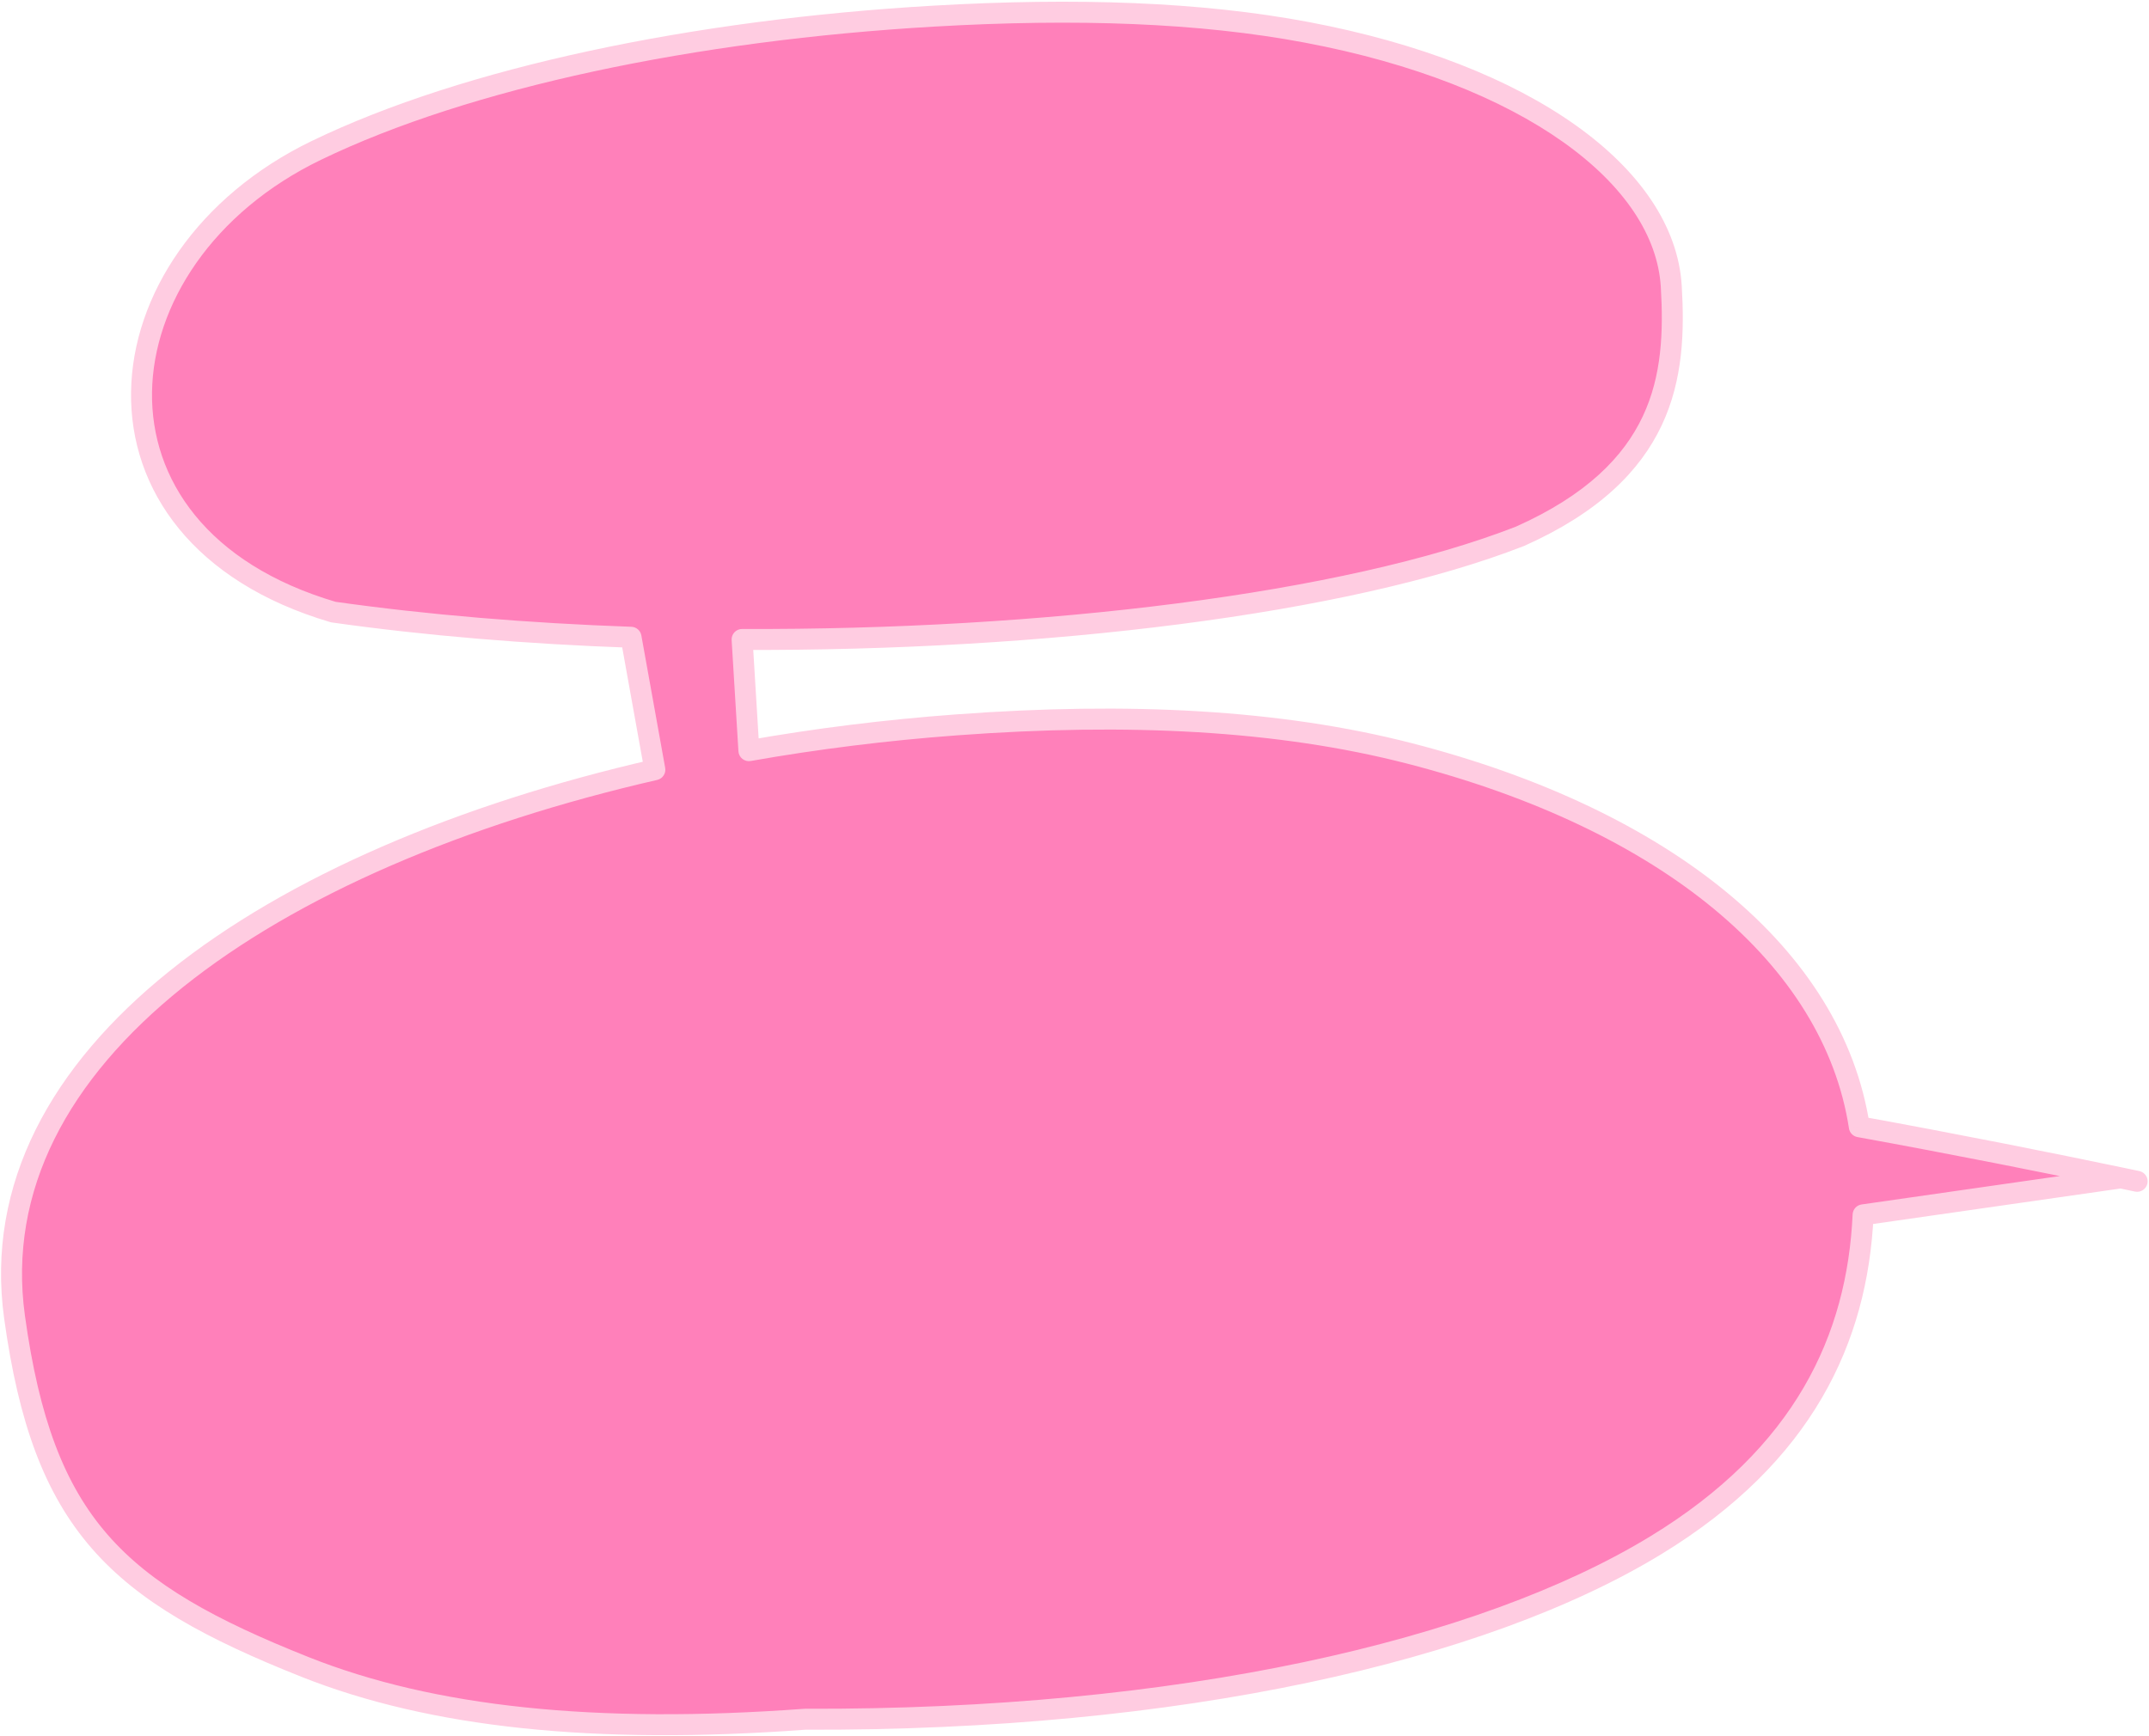
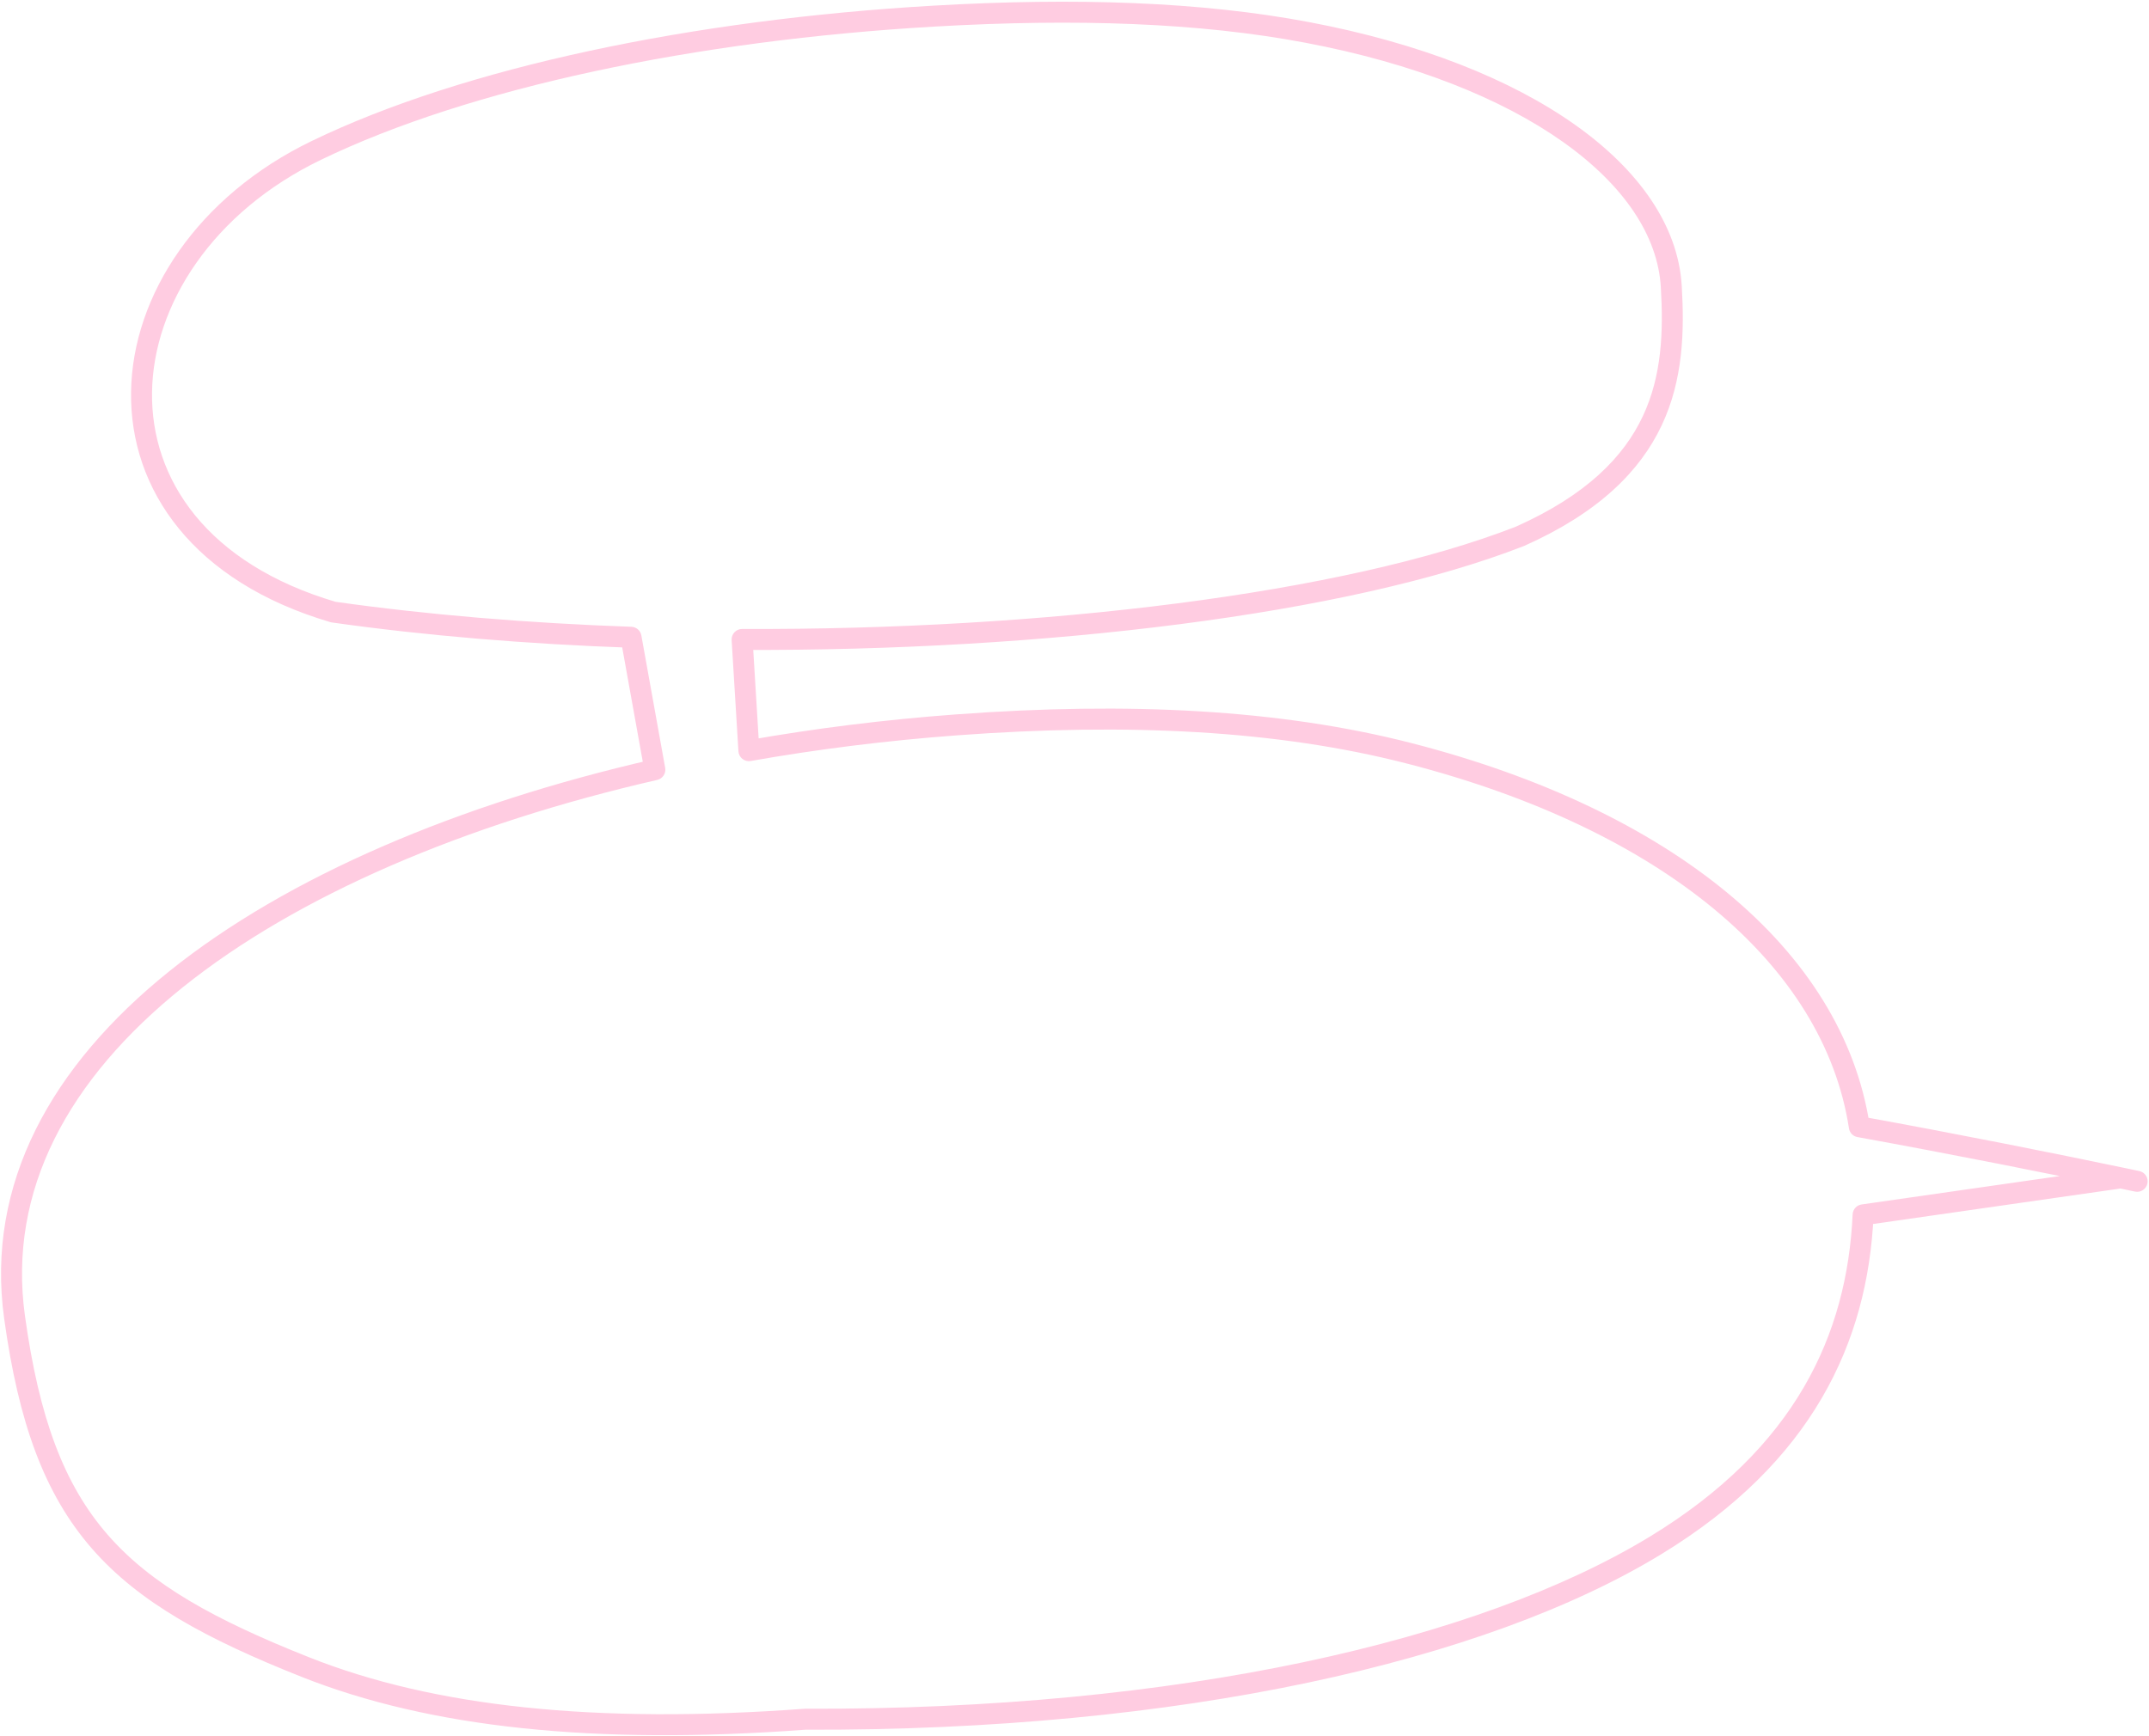
<svg xmlns="http://www.w3.org/2000/svg" width="615" height="497" viewBox="0 0 615 497" fill="none">
-   <path fill-rule="evenodd" clip-rule="evenodd" d="M435.007 153.507C476.667 134.919 479.82 107.759 478.287 81.999C476.401 50.304 437.017 21.161 374.026 9.265C343.474 3.495 307.907 2.267 267.267 4.614C198.726 8.573 133.706 22.174 90.511 43.062C26.994 73.775 19.055 152.726 95.391 175.205C122.054 178.981 150.984 181.359 180.588 182.413L187.409 220.325C76.665 245.708 -6.114 302.625 4.161 376.999C12.351 436.282 33.214 455.669 87.381 477.19C123.472 491.53 170.225 496.571 230.376 492.121C337.609 492.509 424.234 472.575 473.842 442.336C516.19 416.522 531.551 383.199 533.183 347.739L606.935 337.163C587.268 333.05 559.379 327.476 532.101 322.529C524.621 273.819 476.802 234.558 403.333 215.648C366.028 206.046 322.87 203.855 273.738 207.489C253.495 208.987 233.585 211.472 214.318 214.876L212.375 183.036C298.348 183.378 385.206 172.962 435.007 153.507Z" fill="#FF80BA" />
  <path d="M478.287 81.999L475.293 82.178L478.287 81.999ZM435.007 153.507L436.23 156.247C436.187 156.266 436.143 156.284 436.099 156.301L435.007 153.507ZM374.026 9.265L373.469 12.213L374.026 9.265ZM267.267 4.614L267.44 7.609L267.267 4.614ZM90.511 43.062L91.817 45.762L90.511 43.062ZM95.391 175.205L94.97 178.175C94.826 178.155 94.683 178.124 94.543 178.083L95.391 175.205ZM180.588 182.413L180.694 179.414C182.105 179.465 183.29 180.492 183.54 181.881L180.588 182.413ZM187.409 220.325L190.361 219.794C190.645 221.37 189.64 222.891 188.079 223.249L187.409 220.325ZM4.161 376.999L7.133 376.588L4.161 376.999ZM87.381 477.19L86.273 479.978L86.273 479.978L87.381 477.19ZM230.376 492.121L230.154 489.129C230.232 489.124 230.309 489.121 230.387 489.121L230.376 492.121ZM473.842 442.336L475.403 444.897L473.842 442.336ZM533.183 347.739L530.186 347.601C530.252 346.163 531.332 344.974 532.757 344.77L533.183 347.739ZM606.935 337.163L607.55 334.227C608.975 334.525 609.98 335.804 609.934 337.259C609.888 338.714 608.803 339.926 607.361 340.133L606.935 337.163ZM532.101 322.529L531.566 325.481C530.306 325.252 529.33 324.25 529.136 322.984L532.101 322.529ZM403.333 215.648L404.08 212.742L403.333 215.648ZM214.318 214.876L214.84 217.83C213.998 217.979 213.132 217.761 212.461 217.232C211.789 216.703 211.376 215.912 211.324 215.059L214.318 214.876ZM212.375 183.036L209.38 183.219C209.33 182.391 209.624 181.579 210.194 180.976C210.763 180.373 211.557 180.033 212.387 180.036L212.375 183.036ZM612.232 335.211C613.853 335.554 614.889 337.146 614.546 338.767C614.204 340.388 612.612 341.424 610.991 341.082L612.232 335.211ZM606.321 340.1C604.7 339.761 603.66 338.171 603.999 336.549C604.338 334.928 605.928 333.888 607.55 334.227L606.321 340.1ZM481.282 81.821C482.056 94.834 481.692 108.687 475.559 121.72C469.383 134.844 457.559 146.73 436.23 156.247L433.785 150.767C454.116 141.696 464.698 130.708 470.13 119.165C475.605 107.531 476.051 94.924 475.293 82.178L481.282 81.821ZM374.583 6.317C406.372 12.32 432.404 22.709 450.806 35.761C469.175 48.788 480.265 64.728 481.282 81.821L475.293 82.178C474.424 67.576 464.878 53.096 447.335 40.655C429.826 28.237 404.671 18.105 373.469 12.213L374.583 6.317ZM267.094 1.619C307.876 -0.736 343.707 0.486 374.583 6.317L373.469 12.213C343.24 6.504 307.938 5.27 267.44 7.609L267.094 1.619ZM89.205 40.361C132.893 19.235 198.349 5.59 267.094 1.619L267.44 7.609C199.103 11.556 134.52 25.113 91.817 45.762L89.205 40.361ZM94.543 178.083C55.326 166.534 37.101 140.148 37.506 112.177C37.908 84.451 56.623 56.116 89.205 40.361L91.817 45.762C60.882 60.721 43.869 87.217 43.506 112.264C43.146 137.068 59.12 161.396 96.238 172.327L94.543 178.083ZM180.481 185.411C150.79 184.354 121.754 181.968 94.97 178.175L95.811 172.234C122.354 175.994 151.178 178.364 180.694 179.414L180.481 185.411ZM184.456 220.856L177.635 182.944L183.54 181.881L190.361 219.794L184.456 220.856ZM1.189 377.409C-4.141 338.829 14.766 305.055 48.524 277.951C82.251 250.872 131.104 230.153 186.738 217.401L188.079 223.249C132.97 235.88 85.061 256.311 52.281 282.63C19.532 308.923 2.188 340.795 7.133 376.588L1.189 377.409ZM86.273 479.978C59.1 469.182 39.771 458.74 26.267 443.225C12.712 427.653 5.322 407.324 1.189 377.409L7.133 376.588C11.19 405.957 18.326 424.964 30.793 439.286C43.309 453.665 61.495 463.678 88.488 474.402L86.273 479.978ZM230.597 495.113C170.207 499.581 122.948 494.55 86.273 479.978L88.488 474.402C123.996 488.51 170.243 493.562 230.154 489.129L230.597 495.113ZM475.403 444.897C425.121 475.547 337.858 495.51 230.365 495.121L230.387 489.121C337.359 489.508 423.347 469.602 472.28 439.774L475.403 444.897ZM536.18 347.877C534.504 384.305 518.627 418.55 475.403 444.897L472.28 439.774C513.753 414.494 528.599 382.092 530.186 347.601L536.18 347.877ZM607.361 340.133L533.609 350.709L532.757 344.77L606.51 334.194L607.361 340.133ZM532.636 319.577C559.946 324.53 587.862 330.109 607.55 334.227L606.321 340.1C586.674 335.991 558.812 330.422 531.566 325.481L532.636 319.577ZM404.08 212.742C477.975 231.762 527.311 271.572 535.066 322.073L529.136 322.984C521.931 276.066 475.629 237.354 402.585 218.553L404.08 212.742ZM273.517 204.498C322.846 200.848 366.355 203.032 404.08 212.742L402.585 218.553C365.7 209.059 322.894 206.861 273.96 210.481L273.517 204.498ZM213.796 211.922C233.165 208.499 253.175 206.003 273.517 204.498L273.96 210.481C253.814 211.972 234.005 214.444 214.84 217.83L213.796 211.922ZM215.369 182.854L217.312 214.693L211.324 215.059L209.38 183.219L215.369 182.854ZM436.099 156.301C385.765 175.964 298.453 186.379 212.363 186.036L212.387 180.036C298.243 180.378 384.646 169.959 433.916 150.713L436.099 156.301ZM610.991 341.082C609.493 340.765 607.935 340.437 606.321 340.1L607.55 334.227C609.167 334.565 610.73 334.894 612.232 335.211L610.991 341.082Z" fill="#FFCCE1" />
</svg>